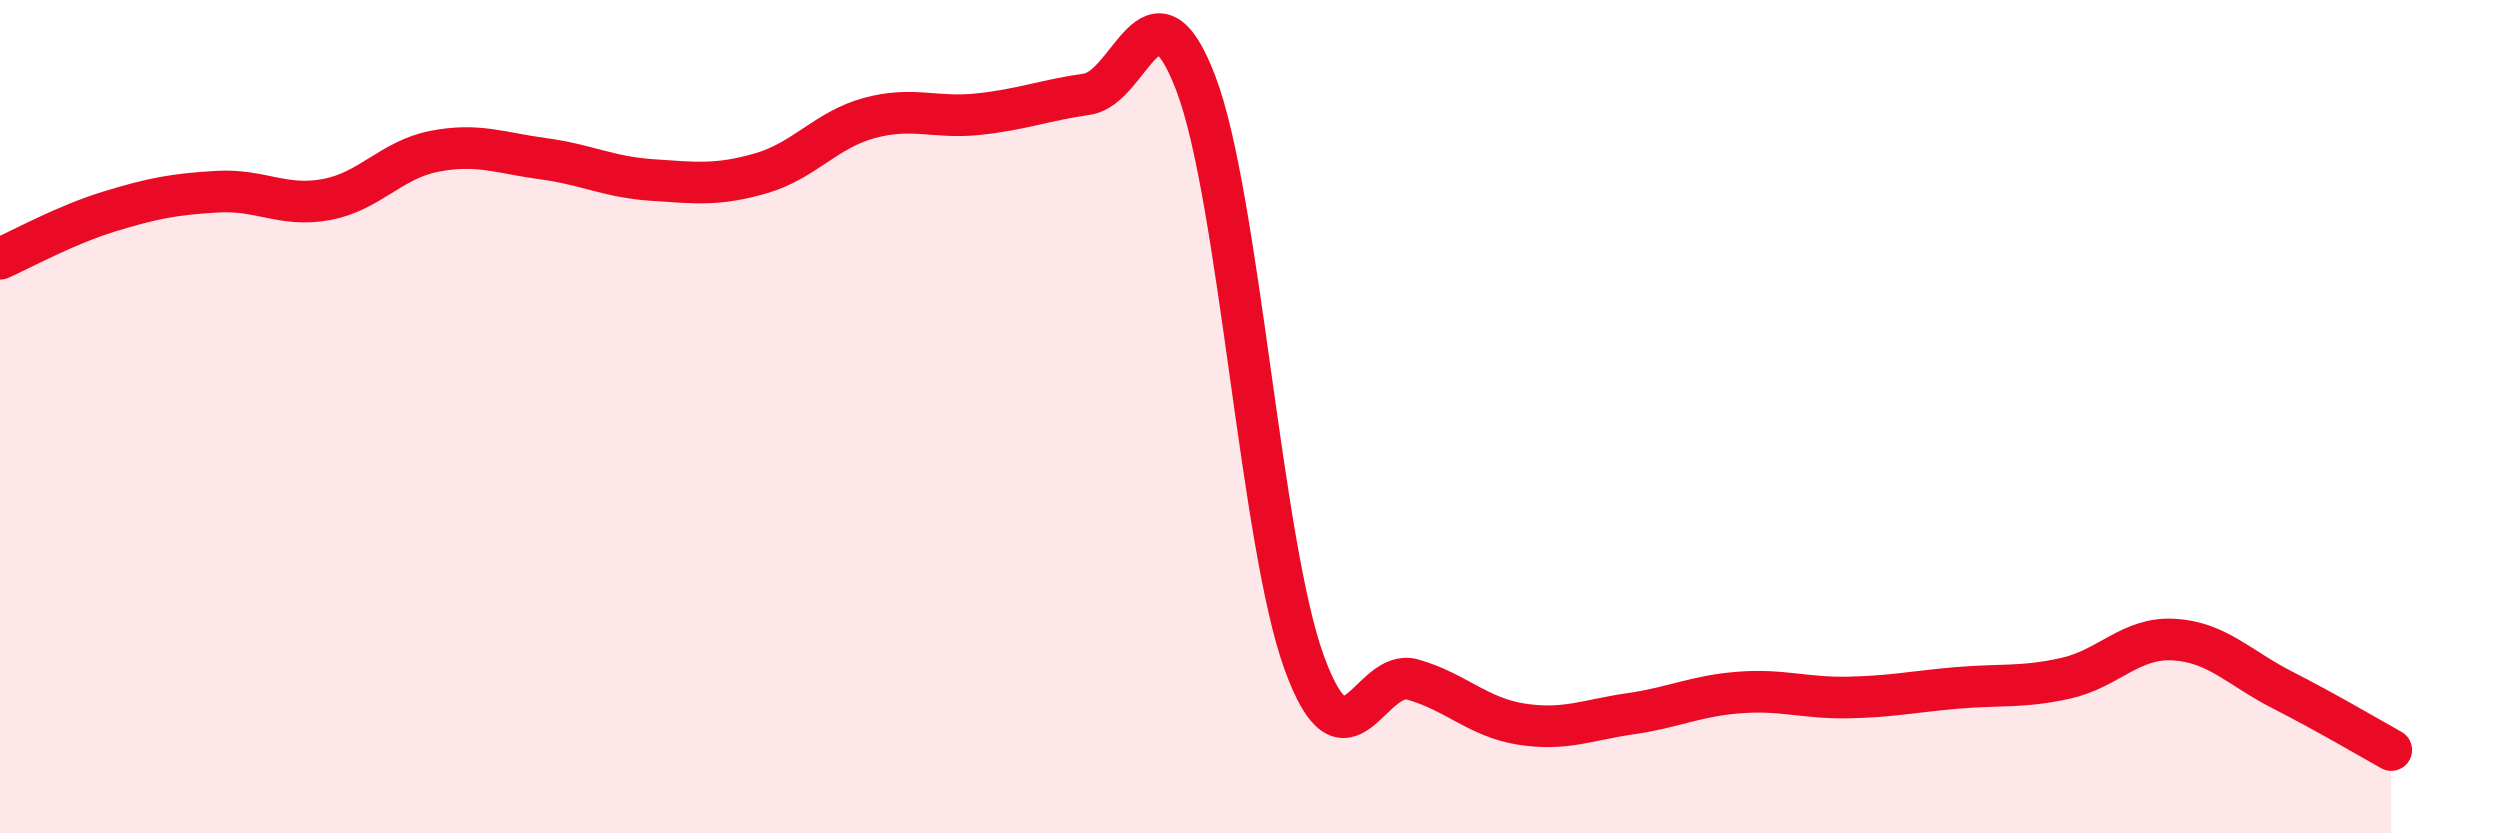
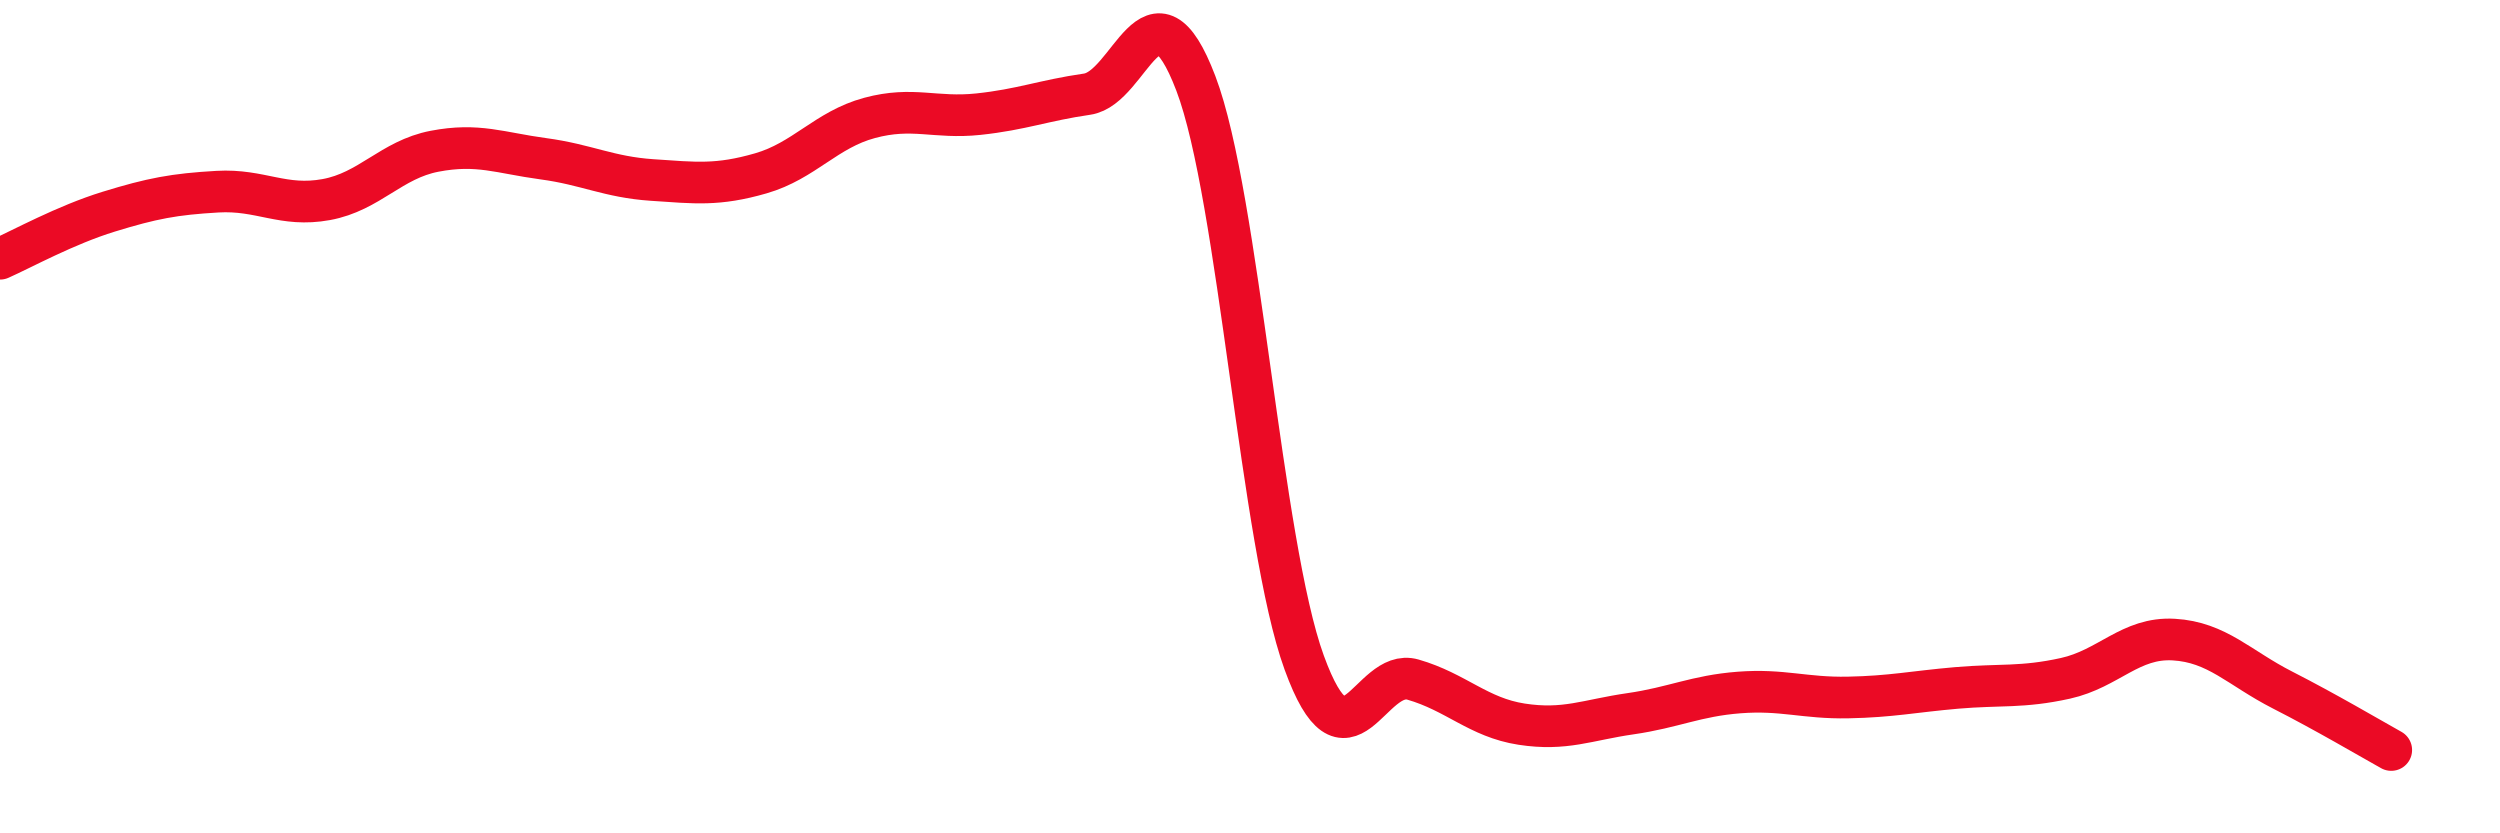
<svg xmlns="http://www.w3.org/2000/svg" width="60" height="20" viewBox="0 0 60 20">
-   <path d="M 0,6.21 C 0.52,5.98 1.57,5.4 2.61,5.08 C 3.65,4.76 4.18,4.66 5.22,4.6 C 6.26,4.54 6.79,4.98 7.83,4.79 C 8.87,4.6 9.39,3.83 10.43,3.63 C 11.47,3.43 12,3.67 13.04,3.81 C 14.08,3.95 14.61,4.25 15.65,4.32 C 16.69,4.39 17.22,4.46 18.26,4.16 C 19.3,3.86 19.83,3.11 20.87,2.83 C 21.91,2.55 22.44,2.85 23.48,2.74 C 24.52,2.63 25.05,2.41 26.09,2.26 C 27.13,2.11 27.66,-0.73 28.7,2 C 29.74,4.73 30.26,13.04 31.3,15.9 C 32.34,18.76 32.87,16.01 33.91,16.31 C 34.95,16.61 35.48,17.22 36.52,17.38 C 37.56,17.54 38.09,17.28 39.13,17.13 C 40.17,16.98 40.7,16.7 41.74,16.62 C 42.78,16.54 43.31,16.76 44.35,16.74 C 45.39,16.72 45.92,16.6 46.96,16.51 C 48,16.42 48.53,16.51 49.57,16.28 C 50.61,16.05 51.13,15.29 52.17,15.35 C 53.21,15.41 53.74,16.03 54.78,16.56 C 55.82,17.09 56.87,17.71 57.39,18L57.39 20L0 20Z" fill="#EB0A25" opacity="0.1" stroke-linecap="round" stroke-linejoin="round" />
  <path d="M 0,6.21 C 0.52,5.98 1.57,5.4 2.61,5.08 C 3.65,4.76 4.18,4.66 5.22,4.6 C 6.26,4.54 6.79,4.98 7.83,4.79 C 8.87,4.6 9.39,3.83 10.43,3.63 C 11.47,3.43 12,3.67 13.04,3.81 C 14.08,3.95 14.61,4.25 15.65,4.32 C 16.69,4.39 17.22,4.46 18.26,4.16 C 19.3,3.86 19.83,3.11 20.87,2.83 C 21.91,2.55 22.44,2.85 23.48,2.74 C 24.52,2.63 25.05,2.41 26.09,2.26 C 27.13,2.11 27.66,-0.73 28.7,2 C 29.74,4.73 30.26,13.04 31.3,15.9 C 32.34,18.76 32.87,16.01 33.91,16.31 C 34.95,16.61 35.48,17.22 36.52,17.38 C 37.56,17.54 38.09,17.28 39.13,17.13 C 40.17,16.98 40.7,16.7 41.74,16.62 C 42.78,16.54 43.31,16.76 44.35,16.74 C 45.39,16.72 45.92,16.6 46.96,16.51 C 48,16.42 48.53,16.51 49.57,16.28 C 50.61,16.05 51.13,15.29 52.17,15.35 C 53.21,15.41 53.74,16.03 54.78,16.56 C 55.82,17.09 56.87,17.71 57.39,18" stroke="#EB0A25" stroke-width="1" fill="none" stroke-linecap="round" stroke-linejoin="round" />
</svg>